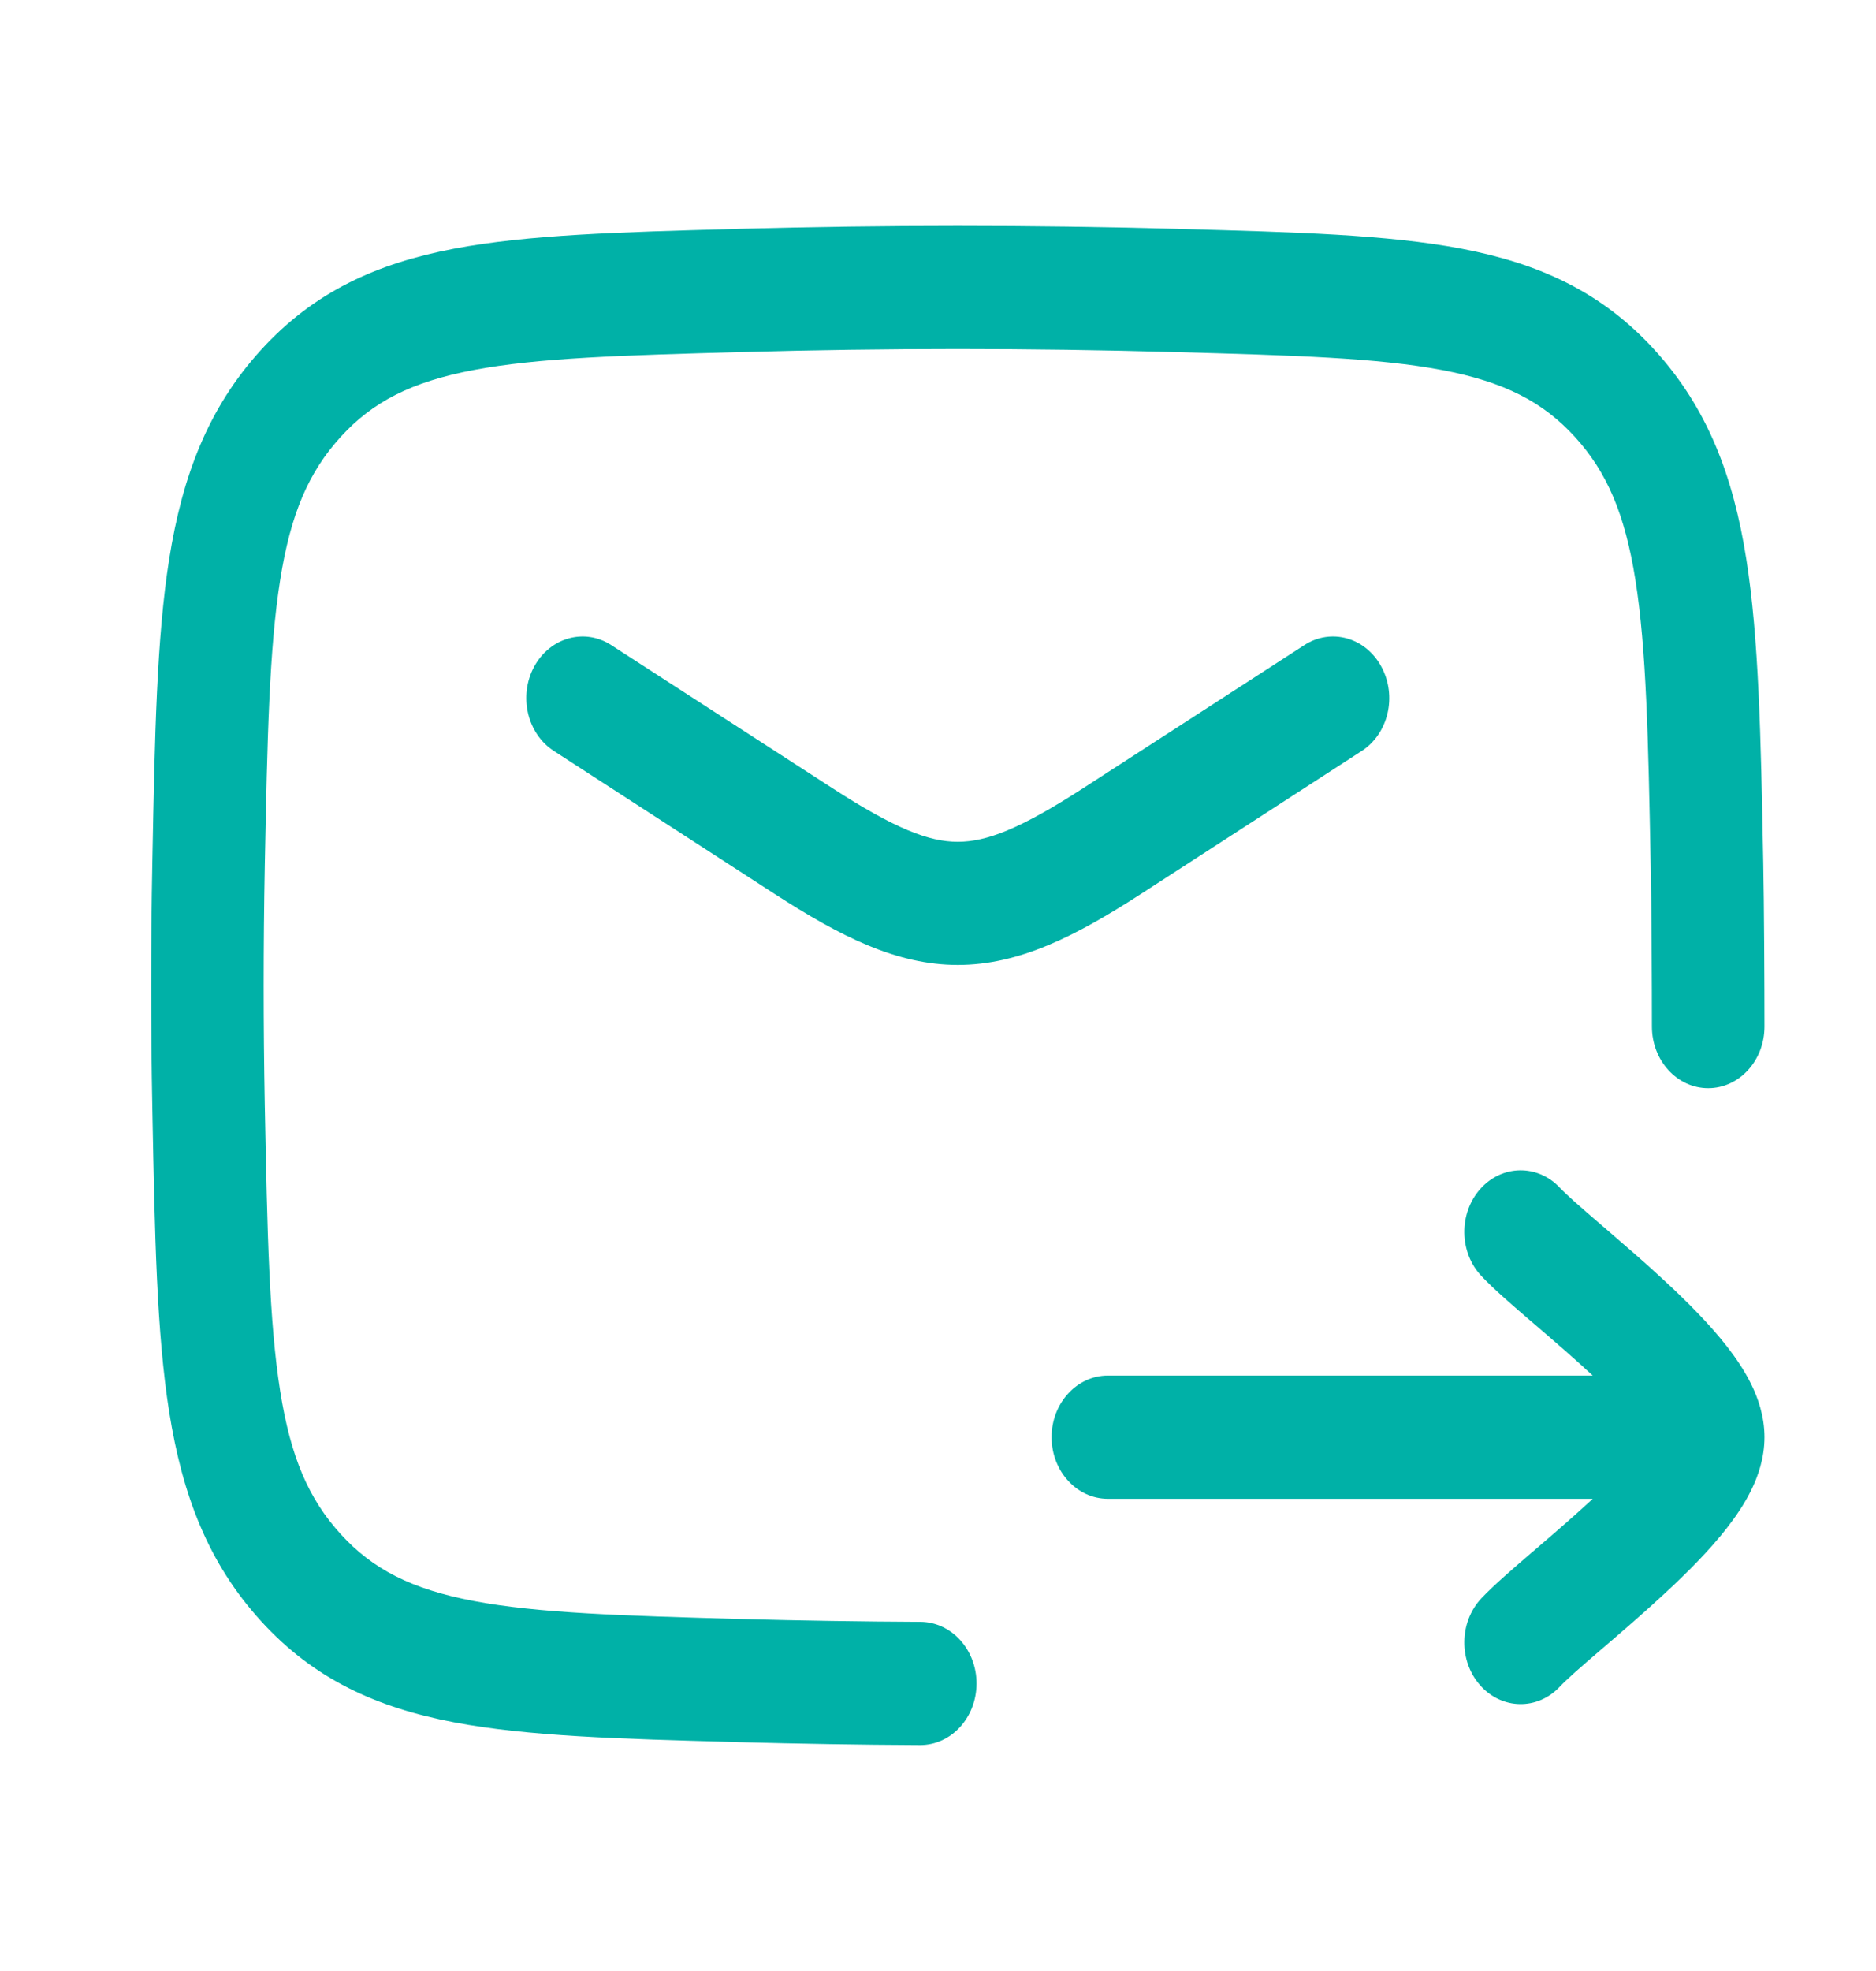
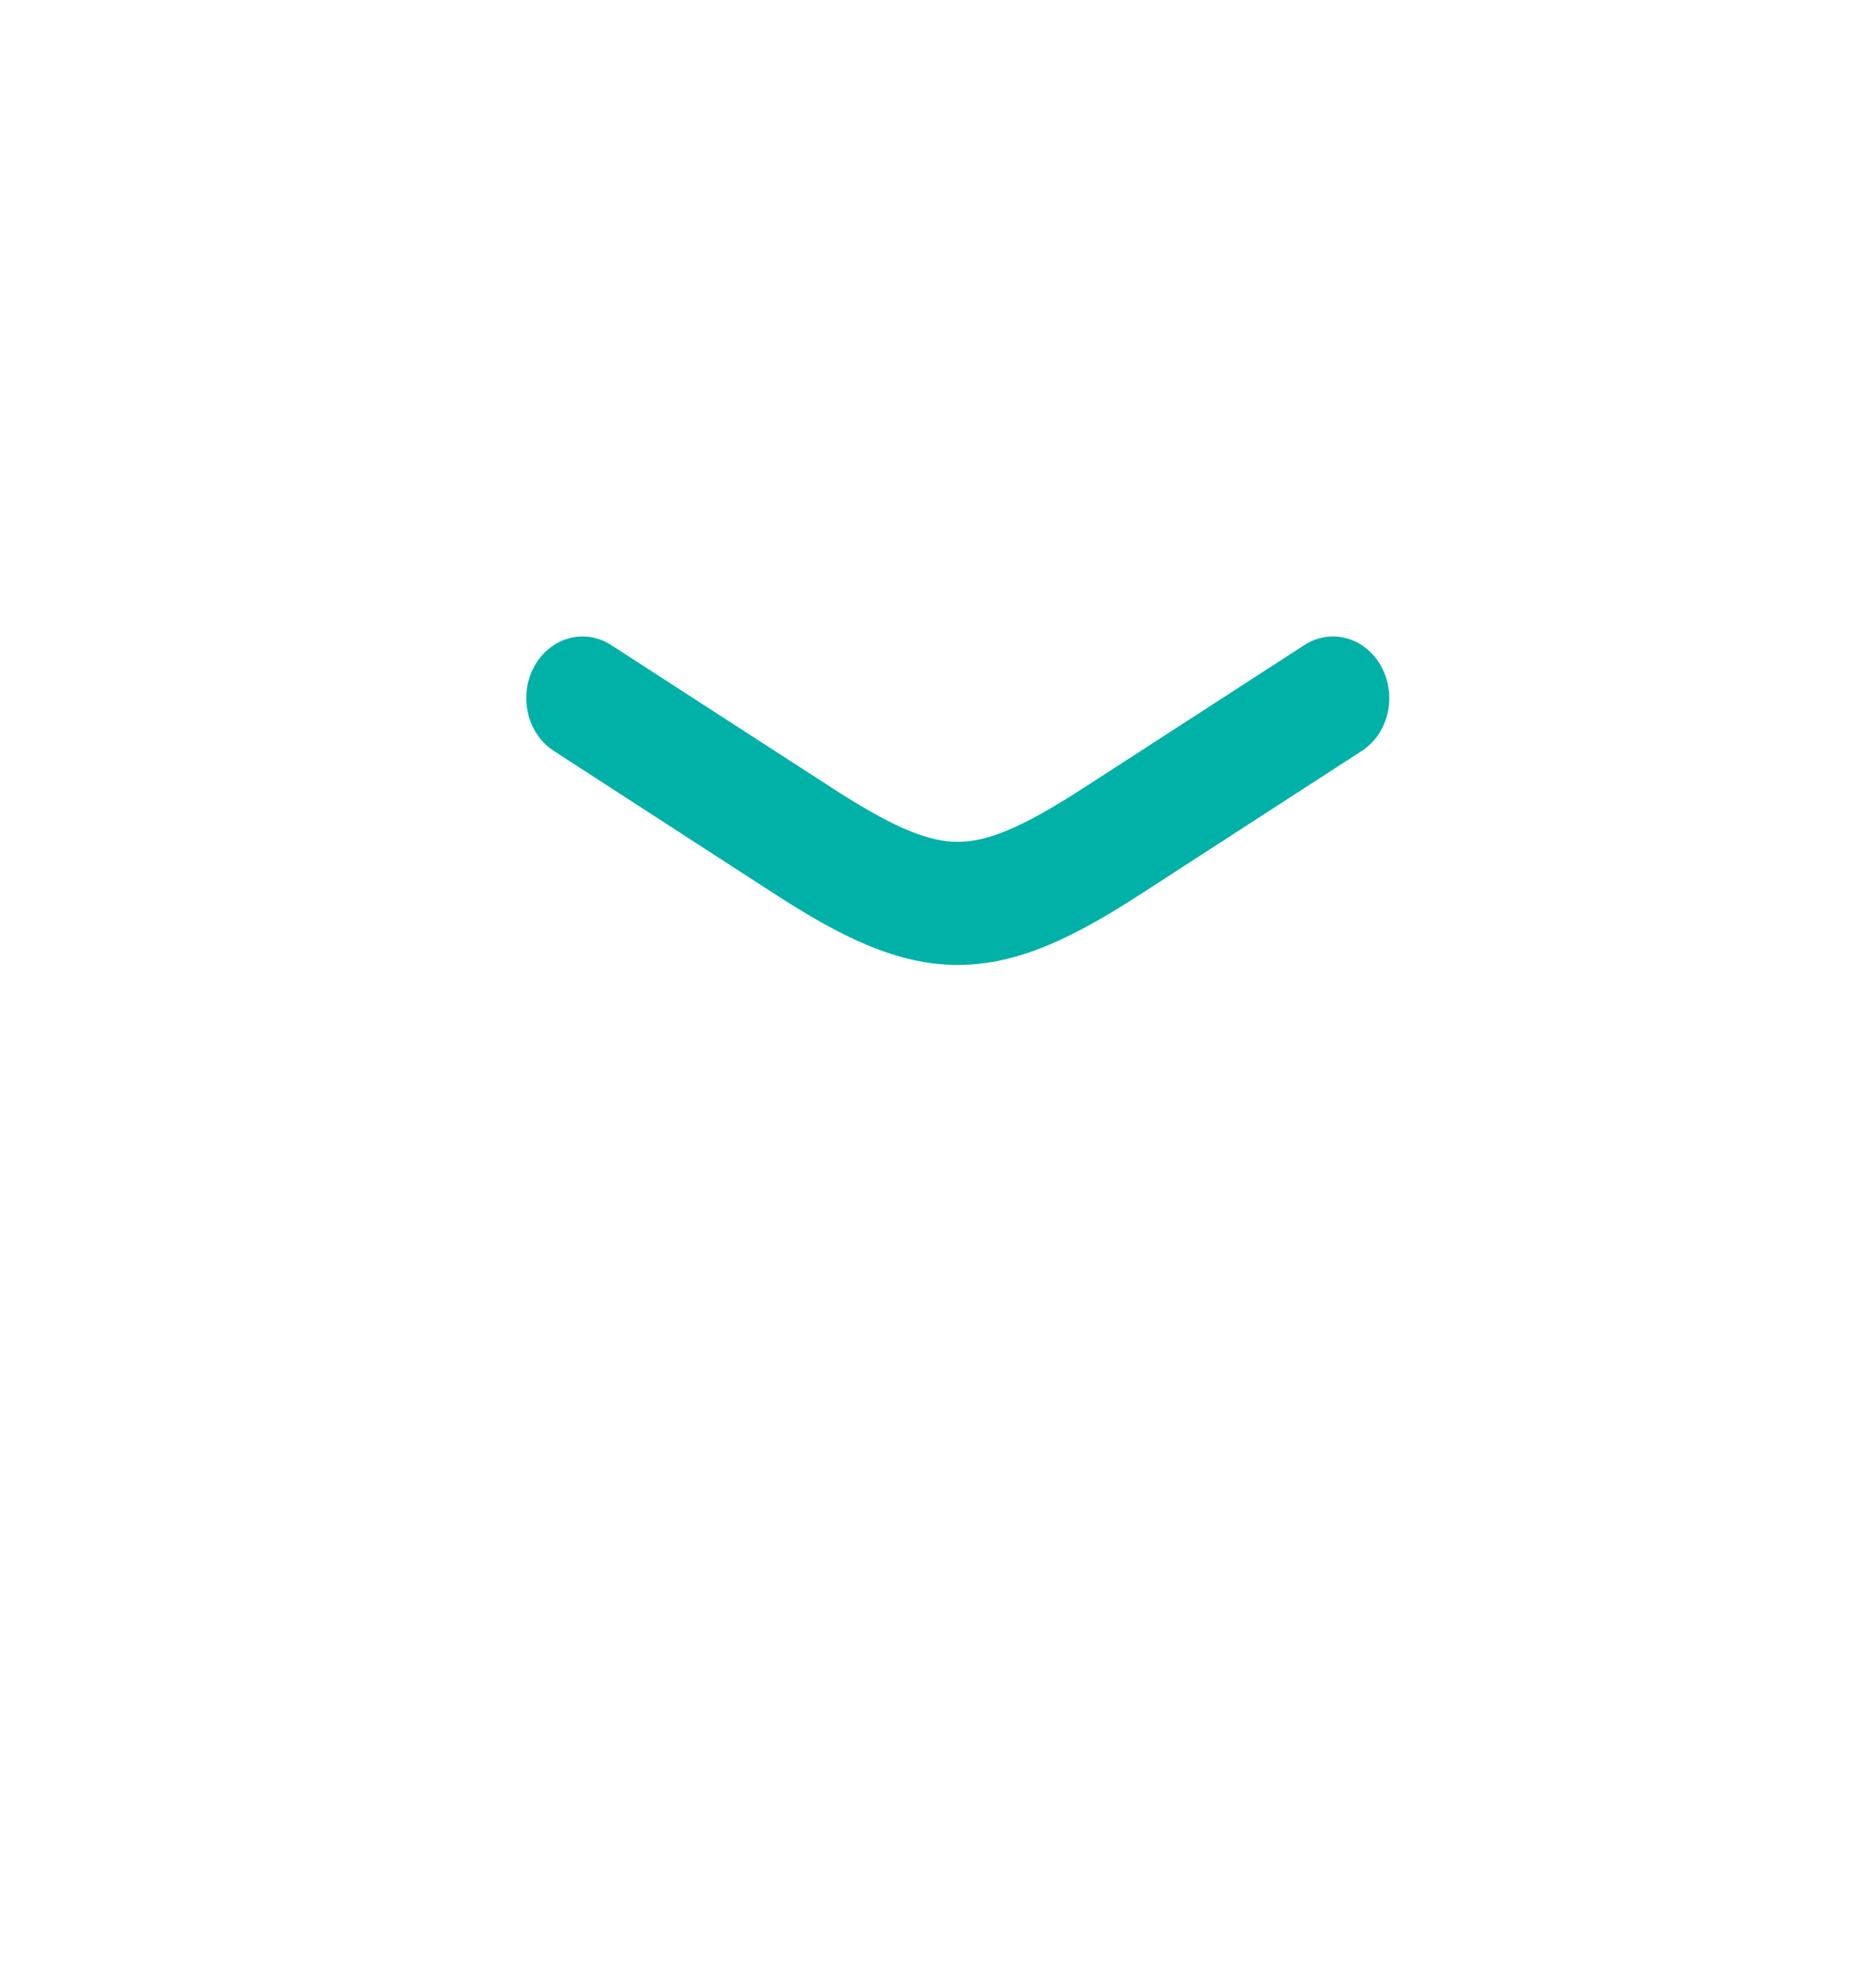
<svg xmlns="http://www.w3.org/2000/svg" width="20" height="21" viewBox="0 0 20 21" fill="none">
-   <path fill-rule="evenodd" clip-rule="evenodd" d="M12.517 3.751C10.974 3.708 9.447 3.708 7.905 3.751C6.628 3.786 5.735 3.812 5.046 3.943C4.384 4.069 3.971 4.282 3.632 4.655C3.29 5.03 3.098 5.476 2.987 6.179C2.87 6.914 2.85 7.862 2.823 9.223C2.807 10.076 2.807 10.924 2.823 11.777C2.85 13.138 2.87 14.086 2.987 14.821C3.098 15.524 3.29 15.97 3.632 16.345C3.971 16.718 4.384 16.931 5.046 17.057C5.735 17.188 6.628 17.214 7.905 17.25C8.543 17.267 9.178 17.277 9.813 17.28C10.145 17.282 10.412 17.577 10.411 17.939C10.409 18.302 10.14 18.594 9.808 18.593C9.165 18.59 8.521 18.579 7.875 18.562L7.828 18.56C6.608 18.527 5.627 18.5 4.84 18.35C4.017 18.193 3.347 17.892 2.782 17.271C2.219 16.653 1.945 15.931 1.804 15.045C1.67 14.201 1.65 13.154 1.625 11.857L1.624 11.805C1.607 10.933 1.607 10.067 1.624 9.195L1.625 9.143C1.65 7.846 1.67 6.799 1.804 5.955C1.945 5.069 2.219 4.347 2.782 3.729C3.347 3.108 4.017 2.807 4.84 2.65C5.627 2.5 6.608 2.473 7.828 2.44L7.875 2.438C9.437 2.396 10.984 2.396 12.547 2.438L12.593 2.44C13.813 2.473 14.795 2.5 15.582 2.65C16.405 2.807 17.075 3.108 17.64 3.729C18.203 4.347 18.477 5.069 18.617 5.955C18.751 6.799 18.772 7.846 18.797 9.143L18.798 9.195C18.807 9.633 18.811 10.507 18.811 10.938C18.811 11.3 18.542 11.594 18.211 11.594C17.88 11.594 17.611 11.3 17.611 10.938C17.611 10.509 17.607 9.647 17.598 9.223C17.572 7.862 17.552 6.914 17.435 6.179C17.323 5.476 17.132 5.03 16.79 4.655C16.45 4.282 16.038 4.069 15.376 3.943C14.687 3.812 13.794 3.786 12.517 3.751Z" fill="#00B1A7" />
  <path fill-rule="evenodd" clip-rule="evenodd" d="M5.694 7.104C5.863 6.792 6.231 6.688 6.516 6.873L8.87 8.395C9.545 8.832 9.905 8.969 10.211 8.969C10.517 8.969 10.877 8.832 11.552 8.395L13.906 6.873C14.191 6.688 14.559 6.792 14.727 7.104C14.896 7.416 14.802 7.818 14.516 8.002L12.163 9.525C11.466 9.975 10.865 10.281 10.211 10.281C9.557 10.281 8.956 9.975 8.259 9.525L5.906 8.002C5.62 7.818 5.526 7.416 5.694 7.104Z" fill="#00B1A7" />
-   <path fill-rule="evenodd" clip-rule="evenodd" d="M15.781 12.668C16.012 12.408 16.392 12.402 16.629 12.654C16.702 12.732 16.848 12.859 17.065 13.046C17.081 13.059 17.096 13.073 17.113 13.087C17.306 13.254 17.534 13.448 17.75 13.65C17.983 13.865 18.224 14.106 18.412 14.347C18.506 14.468 18.599 14.604 18.671 14.751C18.74 14.892 18.811 15.086 18.811 15.312C18.811 15.539 18.74 15.733 18.671 15.874C18.599 16.021 18.506 16.157 18.412 16.278C18.224 16.519 17.983 16.76 17.75 16.975C17.534 17.176 17.306 17.372 17.113 17.538C17.096 17.552 17.081 17.566 17.065 17.579C16.848 17.765 16.702 17.893 16.629 17.971C16.392 18.223 16.012 18.217 15.781 17.957C15.55 17.698 15.555 17.282 15.793 17.029C15.922 16.892 16.128 16.715 16.323 16.547C16.338 16.534 16.354 16.521 16.369 16.508C16.566 16.339 16.776 16.158 16.975 15.974C16.977 15.972 16.979 15.97 16.98 15.969H11.811C11.48 15.969 11.211 15.675 11.211 15.312C11.211 14.95 11.48 14.656 11.811 14.656H16.98C16.979 14.655 16.977 14.653 16.975 14.651C16.776 14.467 16.566 14.286 16.369 14.117C16.354 14.104 16.338 14.091 16.323 14.078C16.128 13.91 15.922 13.733 15.793 13.595C15.555 13.343 15.55 12.928 15.781 12.668Z" fill="#00B1A7" />
</svg>